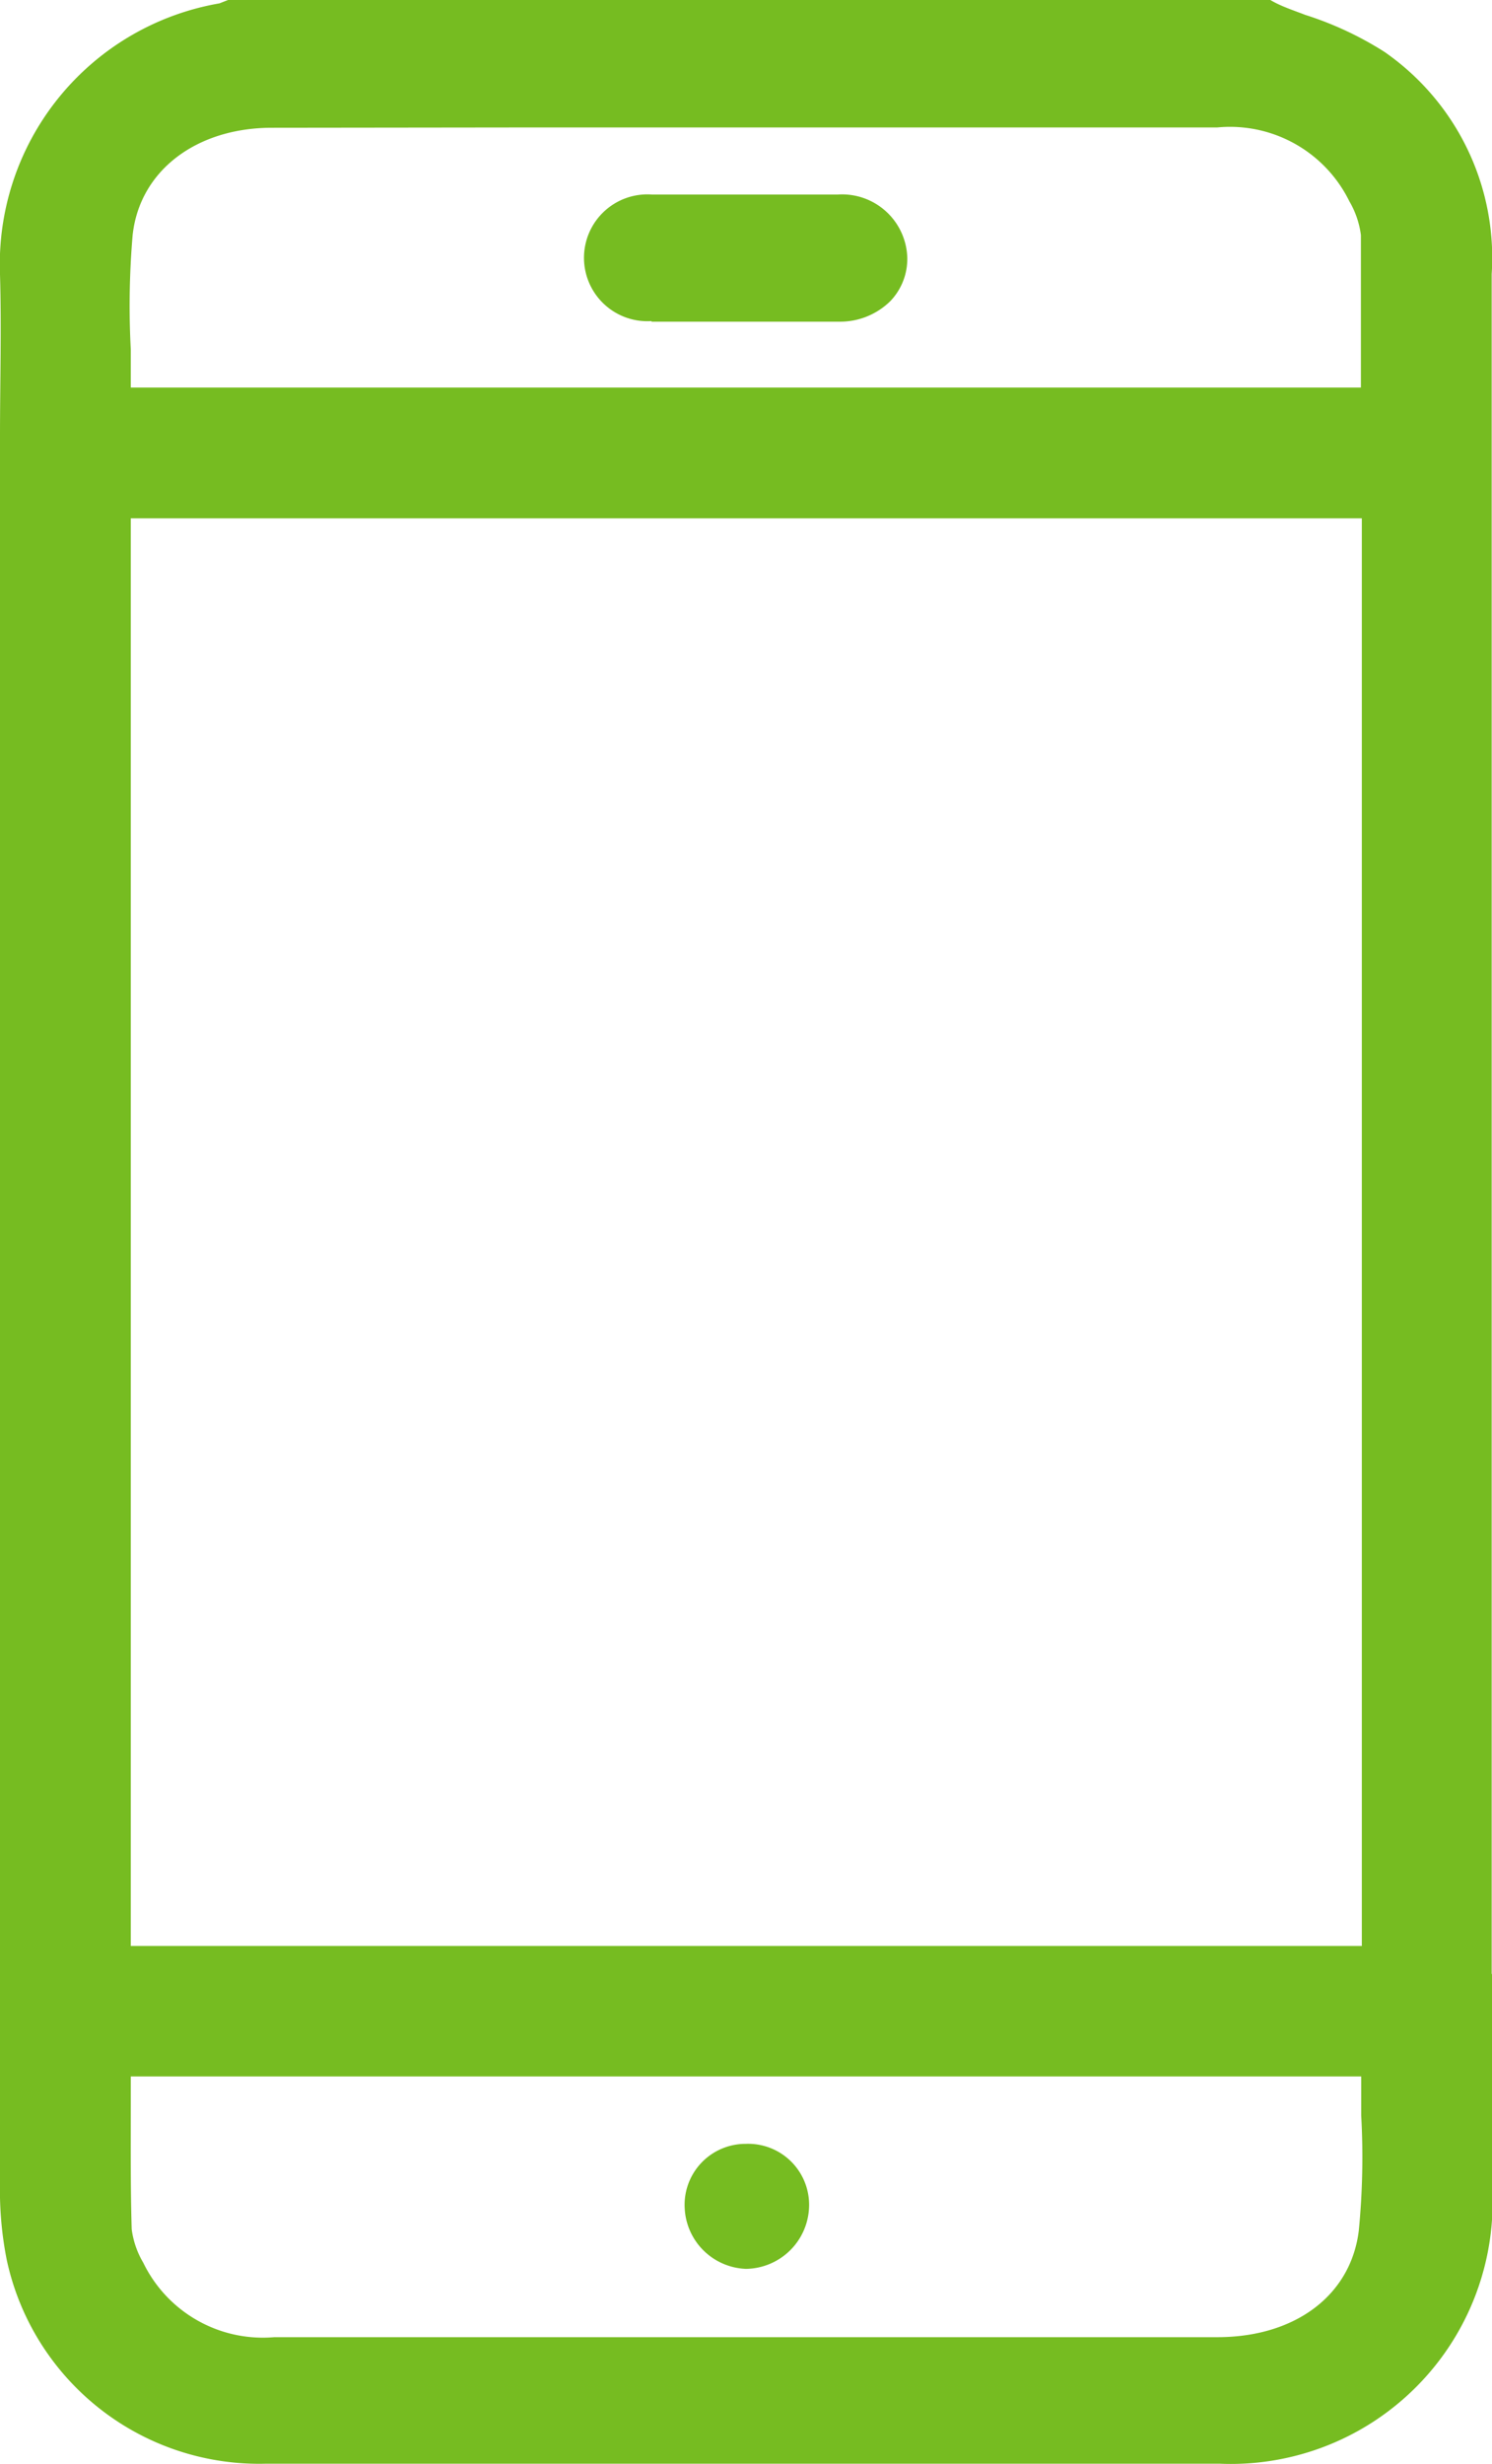
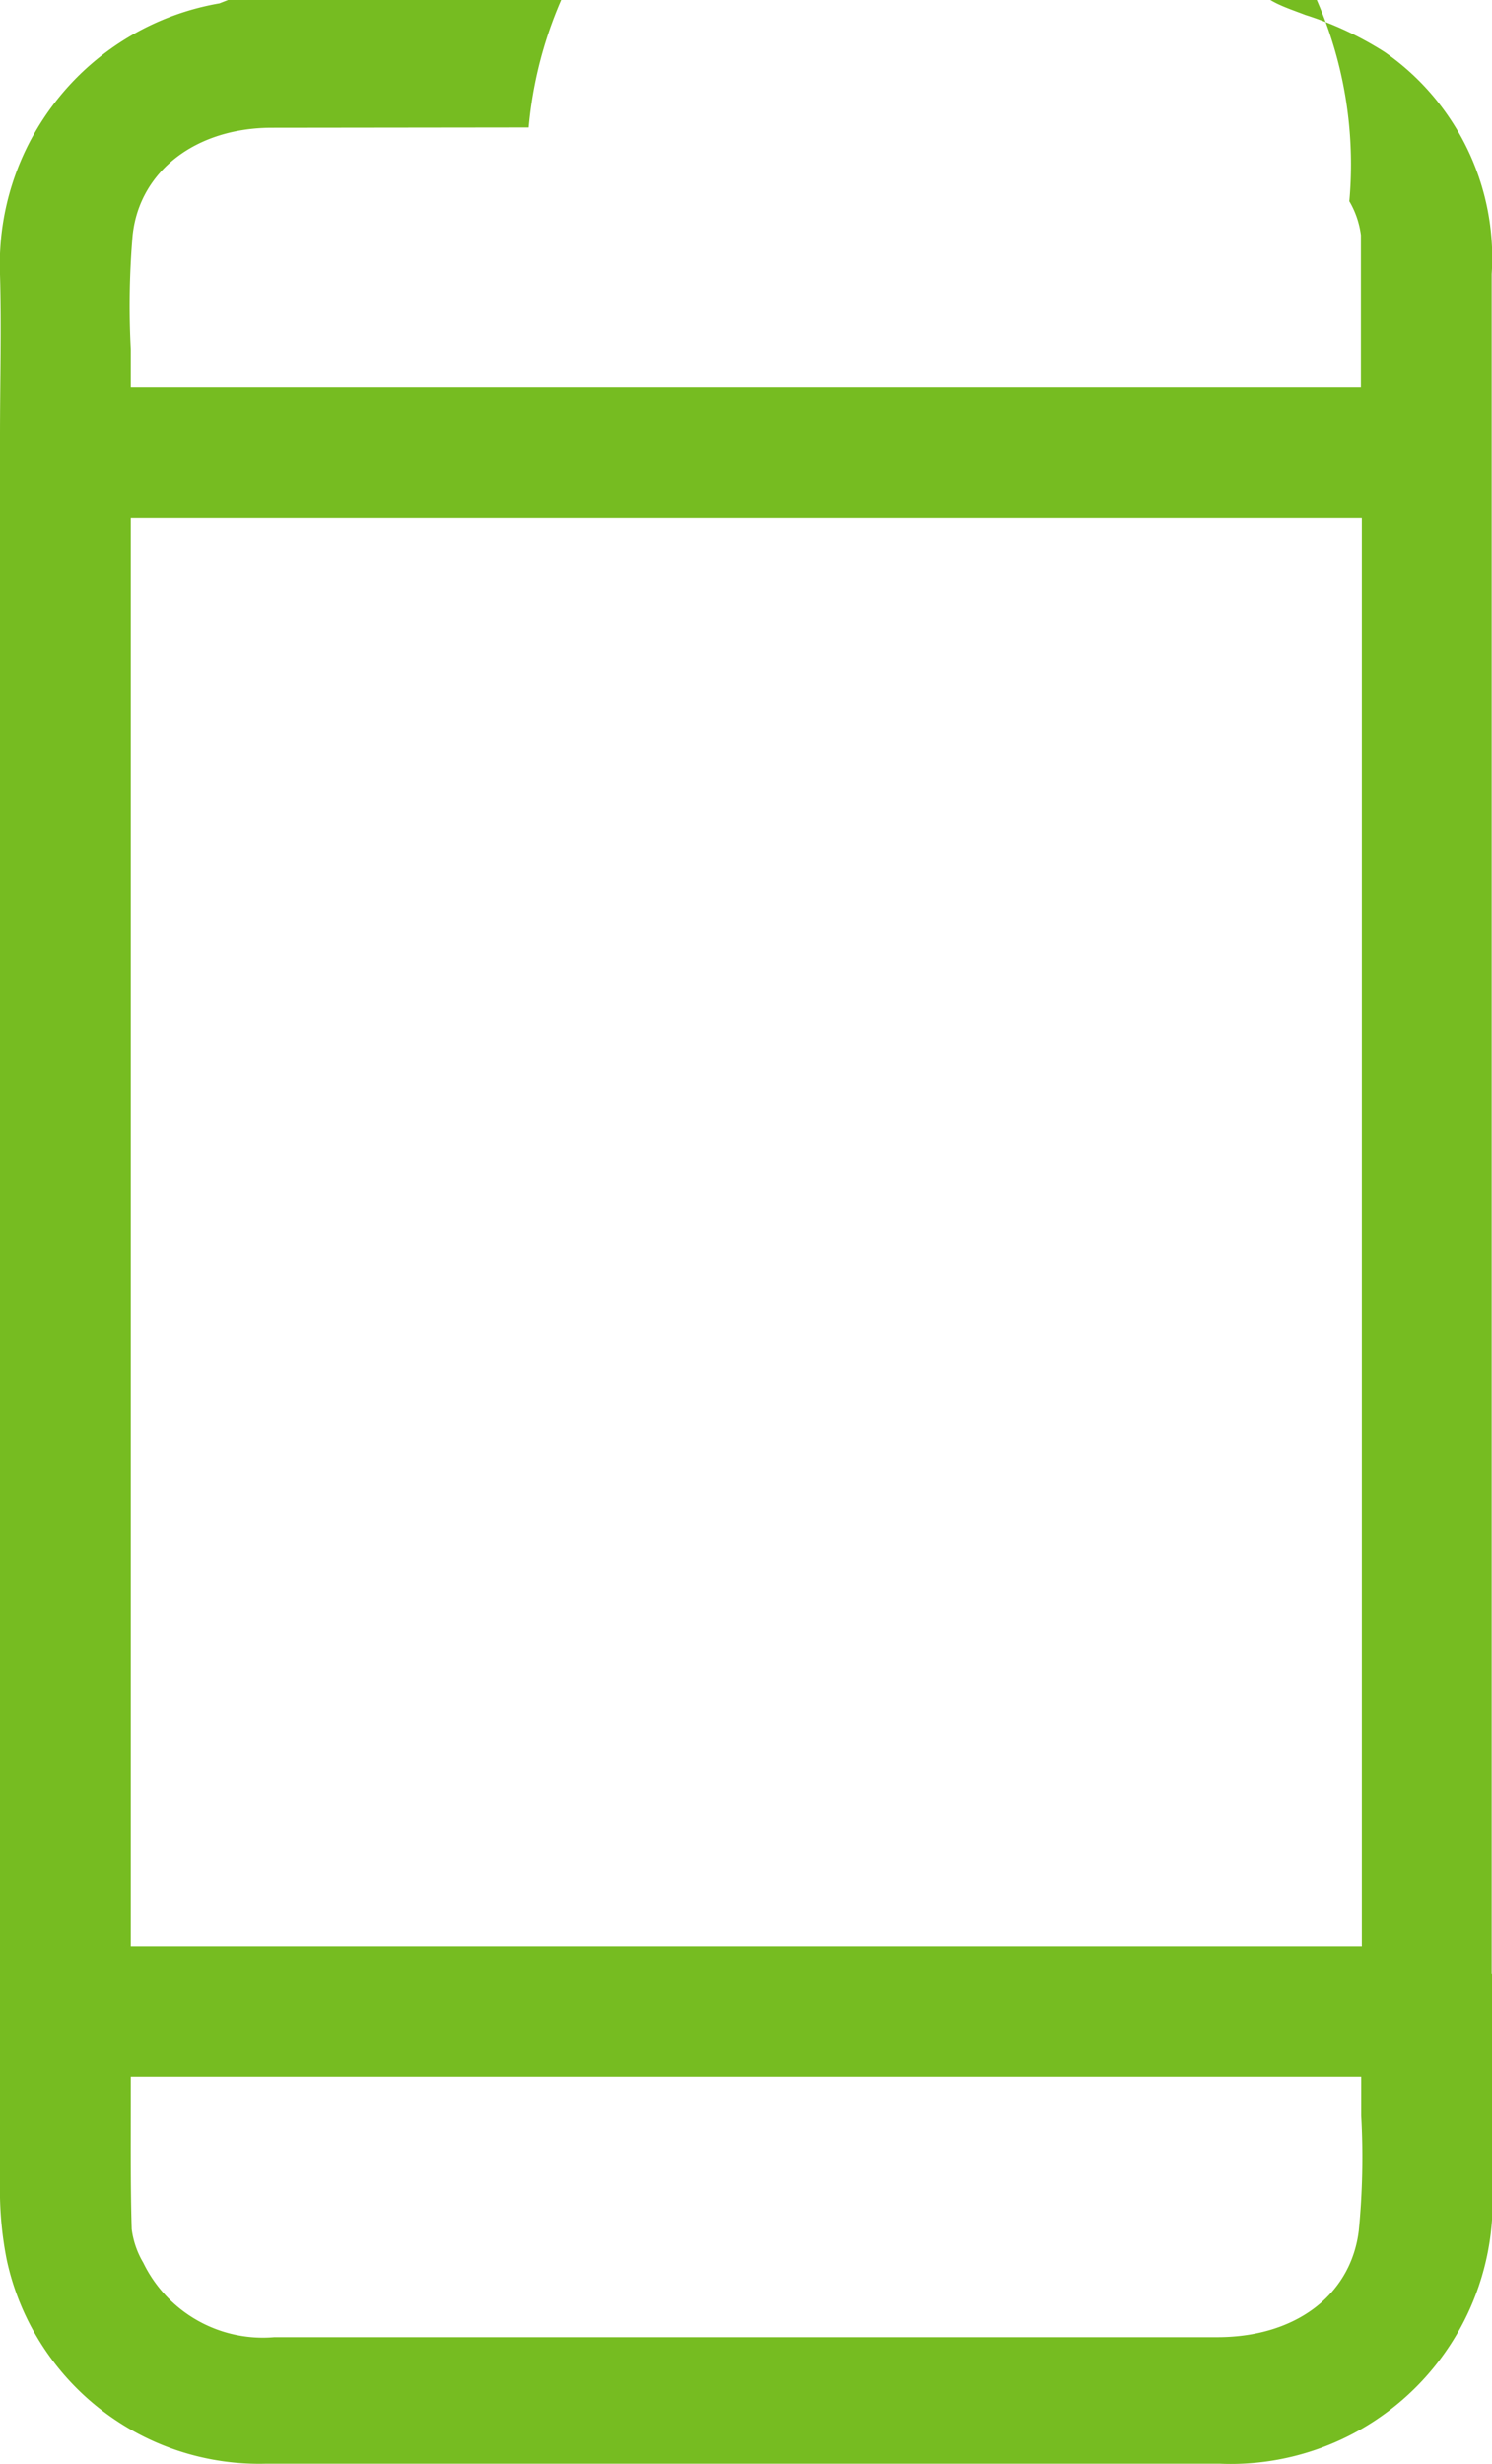
<svg xmlns="http://www.w3.org/2000/svg" viewBox="0 0 48.94 80.81">
  <defs>
    <style>.b46818a0-1fa9-49a7-8a6c-4e14089c218f{fill:#76bc21;}</style>
  </defs>
  <g id="edc88d21-dfaa-45cb-abf9-9e747765b06d" data-name="Capa 2">
    <g id="a5800bc1-ec62-4126-93d6-a5496703f48d" data-name="Capa 1">
-       <path class="b46818a0-1fa9-49a7-8a6c-4e14089c218f" d="M48.93,64.74v-41q0-7.38,0-14.75A8.22,8.22,0,0,0,45.41,1.7,11.1,11.1,0,0,0,42.82.49C42.43.34,42,.2,41.67,0l-.1,0H7.48L7.2.11A8.68,8.68,0,0,0,0,9c.05,1.76,0,3.56,0,5.3,0,.75,0,1.5,0,2.24V28.76Q0,50.18,0,71.6a11.74,11.74,0,0,0,.22,2.51A8.47,8.47,0,0,0,8.74,80.8H40a8.59,8.59,0,0,0,8.95-9V64.74ZM4.29,69.1v-1H44.65c0,.43,0,.85,0,1.28a24.89,24.89,0,0,1-.08,3.78c-.26,2.11-2.07,3.48-4.61,3.49H9A4.36,4.36,0,0,1,4.7,74.21a2.89,2.89,0,0,1-.38-1.1C4.28,71.78,4.29,70.45,4.29,69.1ZM44.67,17V63.82H4.29V17ZM17.34,4.18H39.93A4.36,4.36,0,0,1,44.26,6.6a2.93,2.93,0,0,1,.38,1.11c0,1.33,0,2.66,0,4v1H4.29c0-.42,0-.83,0-1.25a27.28,27.28,0,0,1,.06-3.74C4.57,5.63,6.4,4.2,8.9,4.19Z" />
-       <path class="b46818a0-1fa9-49a7-8a6c-4e14089c218f" d="M24.47,74.41h0a2.1,2.1,0,0,0,2.07-2.1,2,2,0,0,0-2.08-2h0a2,2,0,0,0-2,2.13A2.09,2.09,0,0,0,24.47,74.41Z" />
-       <path class="b46818a0-1fa9-49a7-8a6c-4e14089c218f" d="M21.36,10.55c1.11,0,2.25,0,3.4,0l2.77,0a2.35,2.35,0,0,0,1.67-.67,2,2,0,0,0,.56-1.44,2.14,2.14,0,0,0-2.28-2.06H23.55c-.72,0-1.44,0-2.17,0a2.08,2.08,0,1,0,0,4.15Z" />
+       <path class="b46818a0-1fa9-49a7-8a6c-4e14089c218f" d="M48.93,64.74v-41q0-7.38,0-14.75A8.22,8.22,0,0,0,45.41,1.7,11.1,11.1,0,0,0,42.82.49C42.43.34,42,.2,41.67,0l-.1,0H7.48L7.2.11A8.68,8.68,0,0,0,0,9c.05,1.76,0,3.56,0,5.3,0,.75,0,1.5,0,2.24V28.76Q0,50.18,0,71.6a11.74,11.74,0,0,0,.22,2.51A8.47,8.47,0,0,0,8.74,80.8H40a8.59,8.59,0,0,0,8.95-9V64.74ZM4.29,69.1v-1H44.65c0,.43,0,.85,0,1.28a24.89,24.89,0,0,1-.08,3.78c-.26,2.11-2.07,3.48-4.61,3.49H9A4.36,4.36,0,0,1,4.7,74.21a2.89,2.89,0,0,1-.38-1.1C4.28,71.78,4.29,70.45,4.29,69.1ZM44.67,17V63.82H4.29V17ZM17.34,4.18A4.36,4.36,0,0,1,44.26,6.6a2.93,2.93,0,0,1,.38,1.11c0,1.33,0,2.66,0,4v1H4.29c0-.42,0-.83,0-1.25a27.28,27.28,0,0,1,.06-3.74C4.57,5.63,6.4,4.2,8.9,4.19Z" />
    </g>
  </g>
</svg>